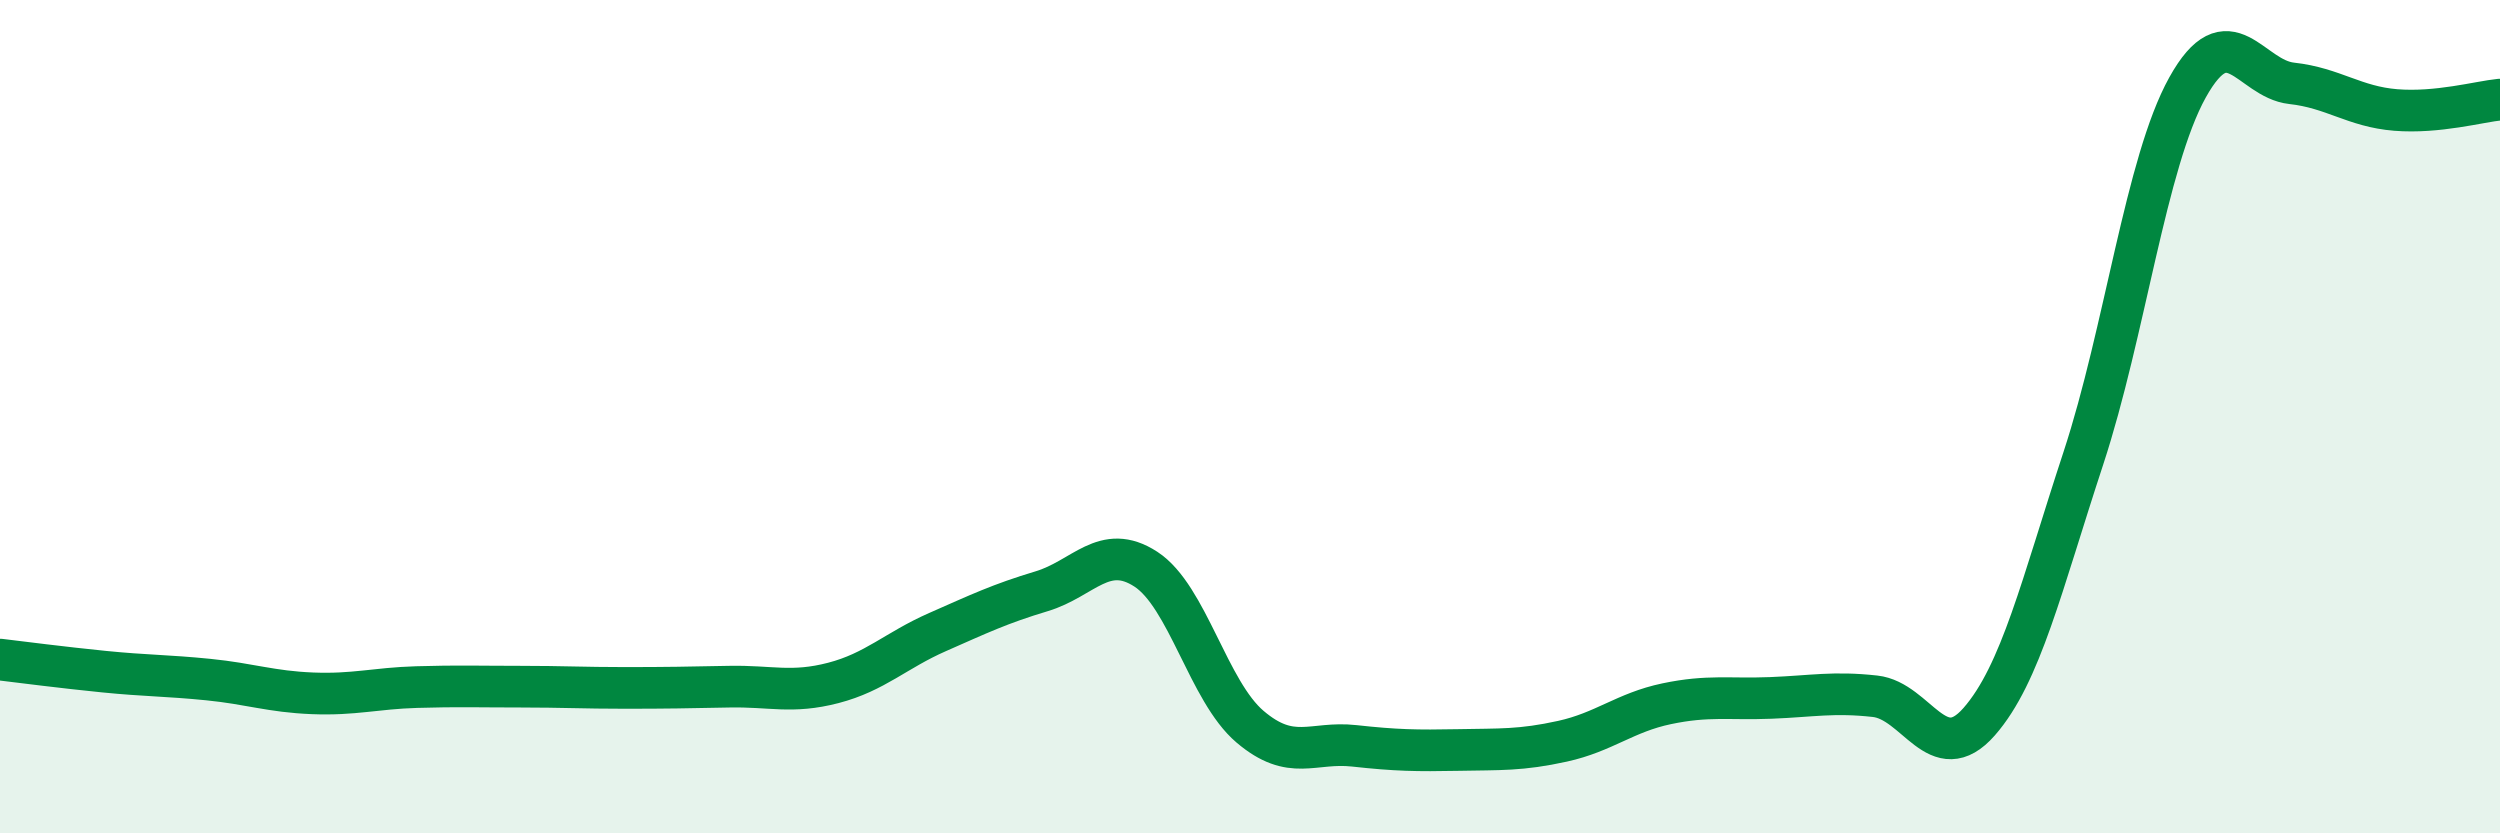
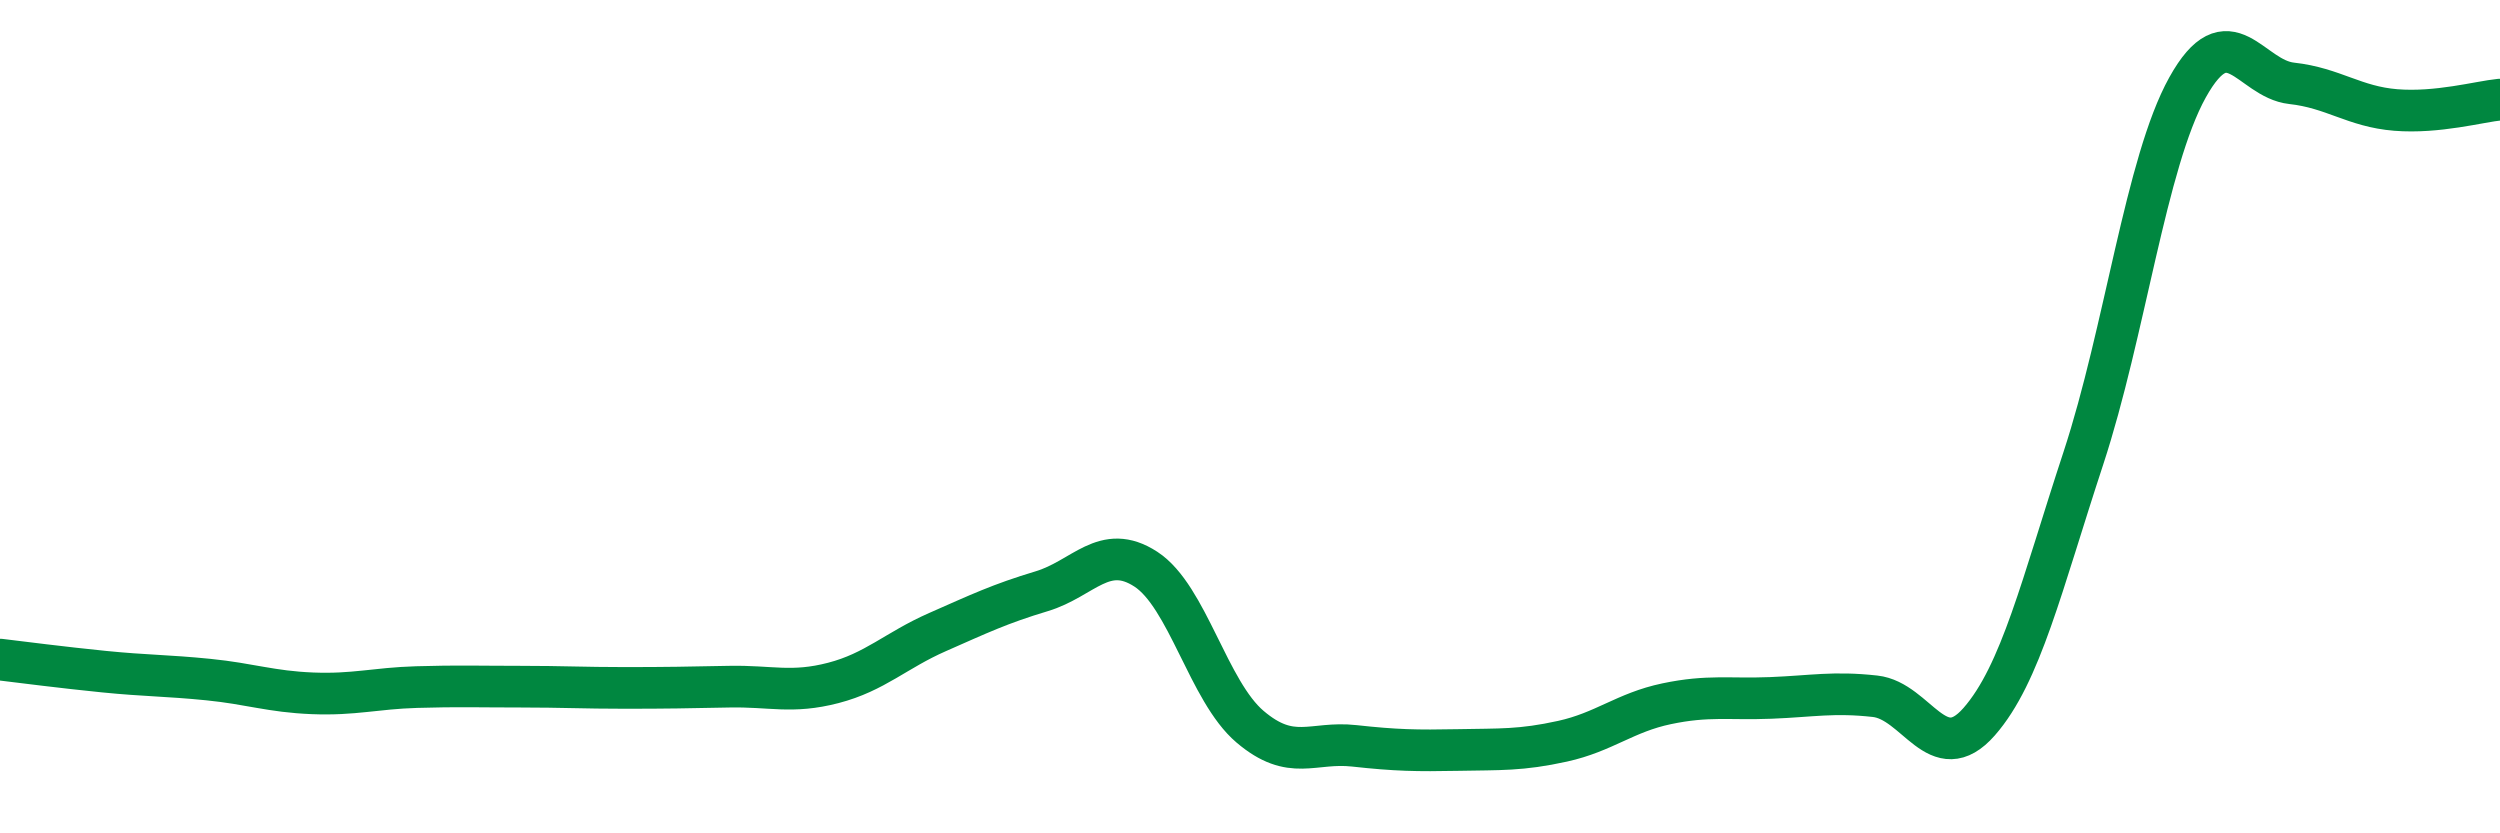
<svg xmlns="http://www.w3.org/2000/svg" width="60" height="20" viewBox="0 0 60 20">
-   <path d="M 0,15.83 C 0.5,15.89 1.5,16.02 2.5,16.12 C 3.5,16.22 4,16.21 5,16.31 C 6,16.41 6.5,16.6 7.5,16.64 C 8.5,16.68 9,16.52 10,16.49 C 11,16.46 11.5,16.48 12.5,16.48 C 13.5,16.48 14,16.51 15,16.51 C 16,16.51 16.5,16.5 17.5,16.48 C 18.5,16.46 19,16.65 20,16.39 C 21,16.13 21.5,15.61 22.5,15.17 C 23.5,14.73 24,14.49 25,14.19 C 26,13.89 26.5,13.01 27.5,13.66 C 28.5,14.31 29,16.59 30,17.44 C 31,18.29 31.5,17.79 32.5,17.9 C 33.5,18.01 34,18.02 35,18 C 36,17.98 36.5,18.01 37.5,17.79 C 38.5,17.57 39,17.1 40,16.89 C 41,16.68 41.5,16.79 42.5,16.75 C 43.5,16.71 44,16.6 45,16.71 C 46,16.82 46.5,18.46 47.5,17.32 C 48.5,16.18 49,14.04 50,11 C 51,7.96 51.5,3.9 52.5,2.1 C 53.5,0.3 54,1.89 55,2 C 56,2.11 56.5,2.56 57.5,2.64 C 58.5,2.72 59.5,2.44 60,2.39L60 20L0 20Z" fill="#008740" opacity="0.1" stroke-linecap="round" stroke-linejoin="round" />
  <path d="M 0,15.83 C 0.5,15.89 1.5,16.02 2.5,16.12 C 3.5,16.22 4,16.21 5,16.31 C 6,16.41 6.5,16.6 7.5,16.64 C 8.5,16.68 9,16.52 10,16.49 C 11,16.46 11.5,16.48 12.5,16.48 C 13.5,16.48 14,16.51 15,16.51 C 16,16.51 16.5,16.5 17.5,16.48 C 18.5,16.46 19,16.65 20,16.39 C 21,16.13 21.5,15.61 22.5,15.17 C 23.5,14.73 24,14.49 25,14.19 C 26,13.89 26.5,13.01 27.5,13.66 C 28.5,14.31 29,16.59 30,17.44 C 31,18.29 31.5,17.79 32.5,17.9 C 33.5,18.01 34,18.02 35,18 C 36,17.98 36.5,18.01 37.5,17.79 C 38.5,17.57 39,17.1 40,16.89 C 41,16.68 41.5,16.79 42.5,16.75 C 43.5,16.71 44,16.6 45,16.71 C 46,16.82 46.5,18.46 47.5,17.32 C 48.5,16.18 49,14.04 50,11 C 51,7.96 51.5,3.9 52.5,2.1 C 53.5,0.3 54,1.89 55,2 C 56,2.11 56.5,2.56 57.5,2.64 C 58.5,2.72 59.5,2.44 60,2.39" stroke="#008740" stroke-width="1" fill="none" stroke-linecap="round" stroke-linejoin="round" />
</svg>